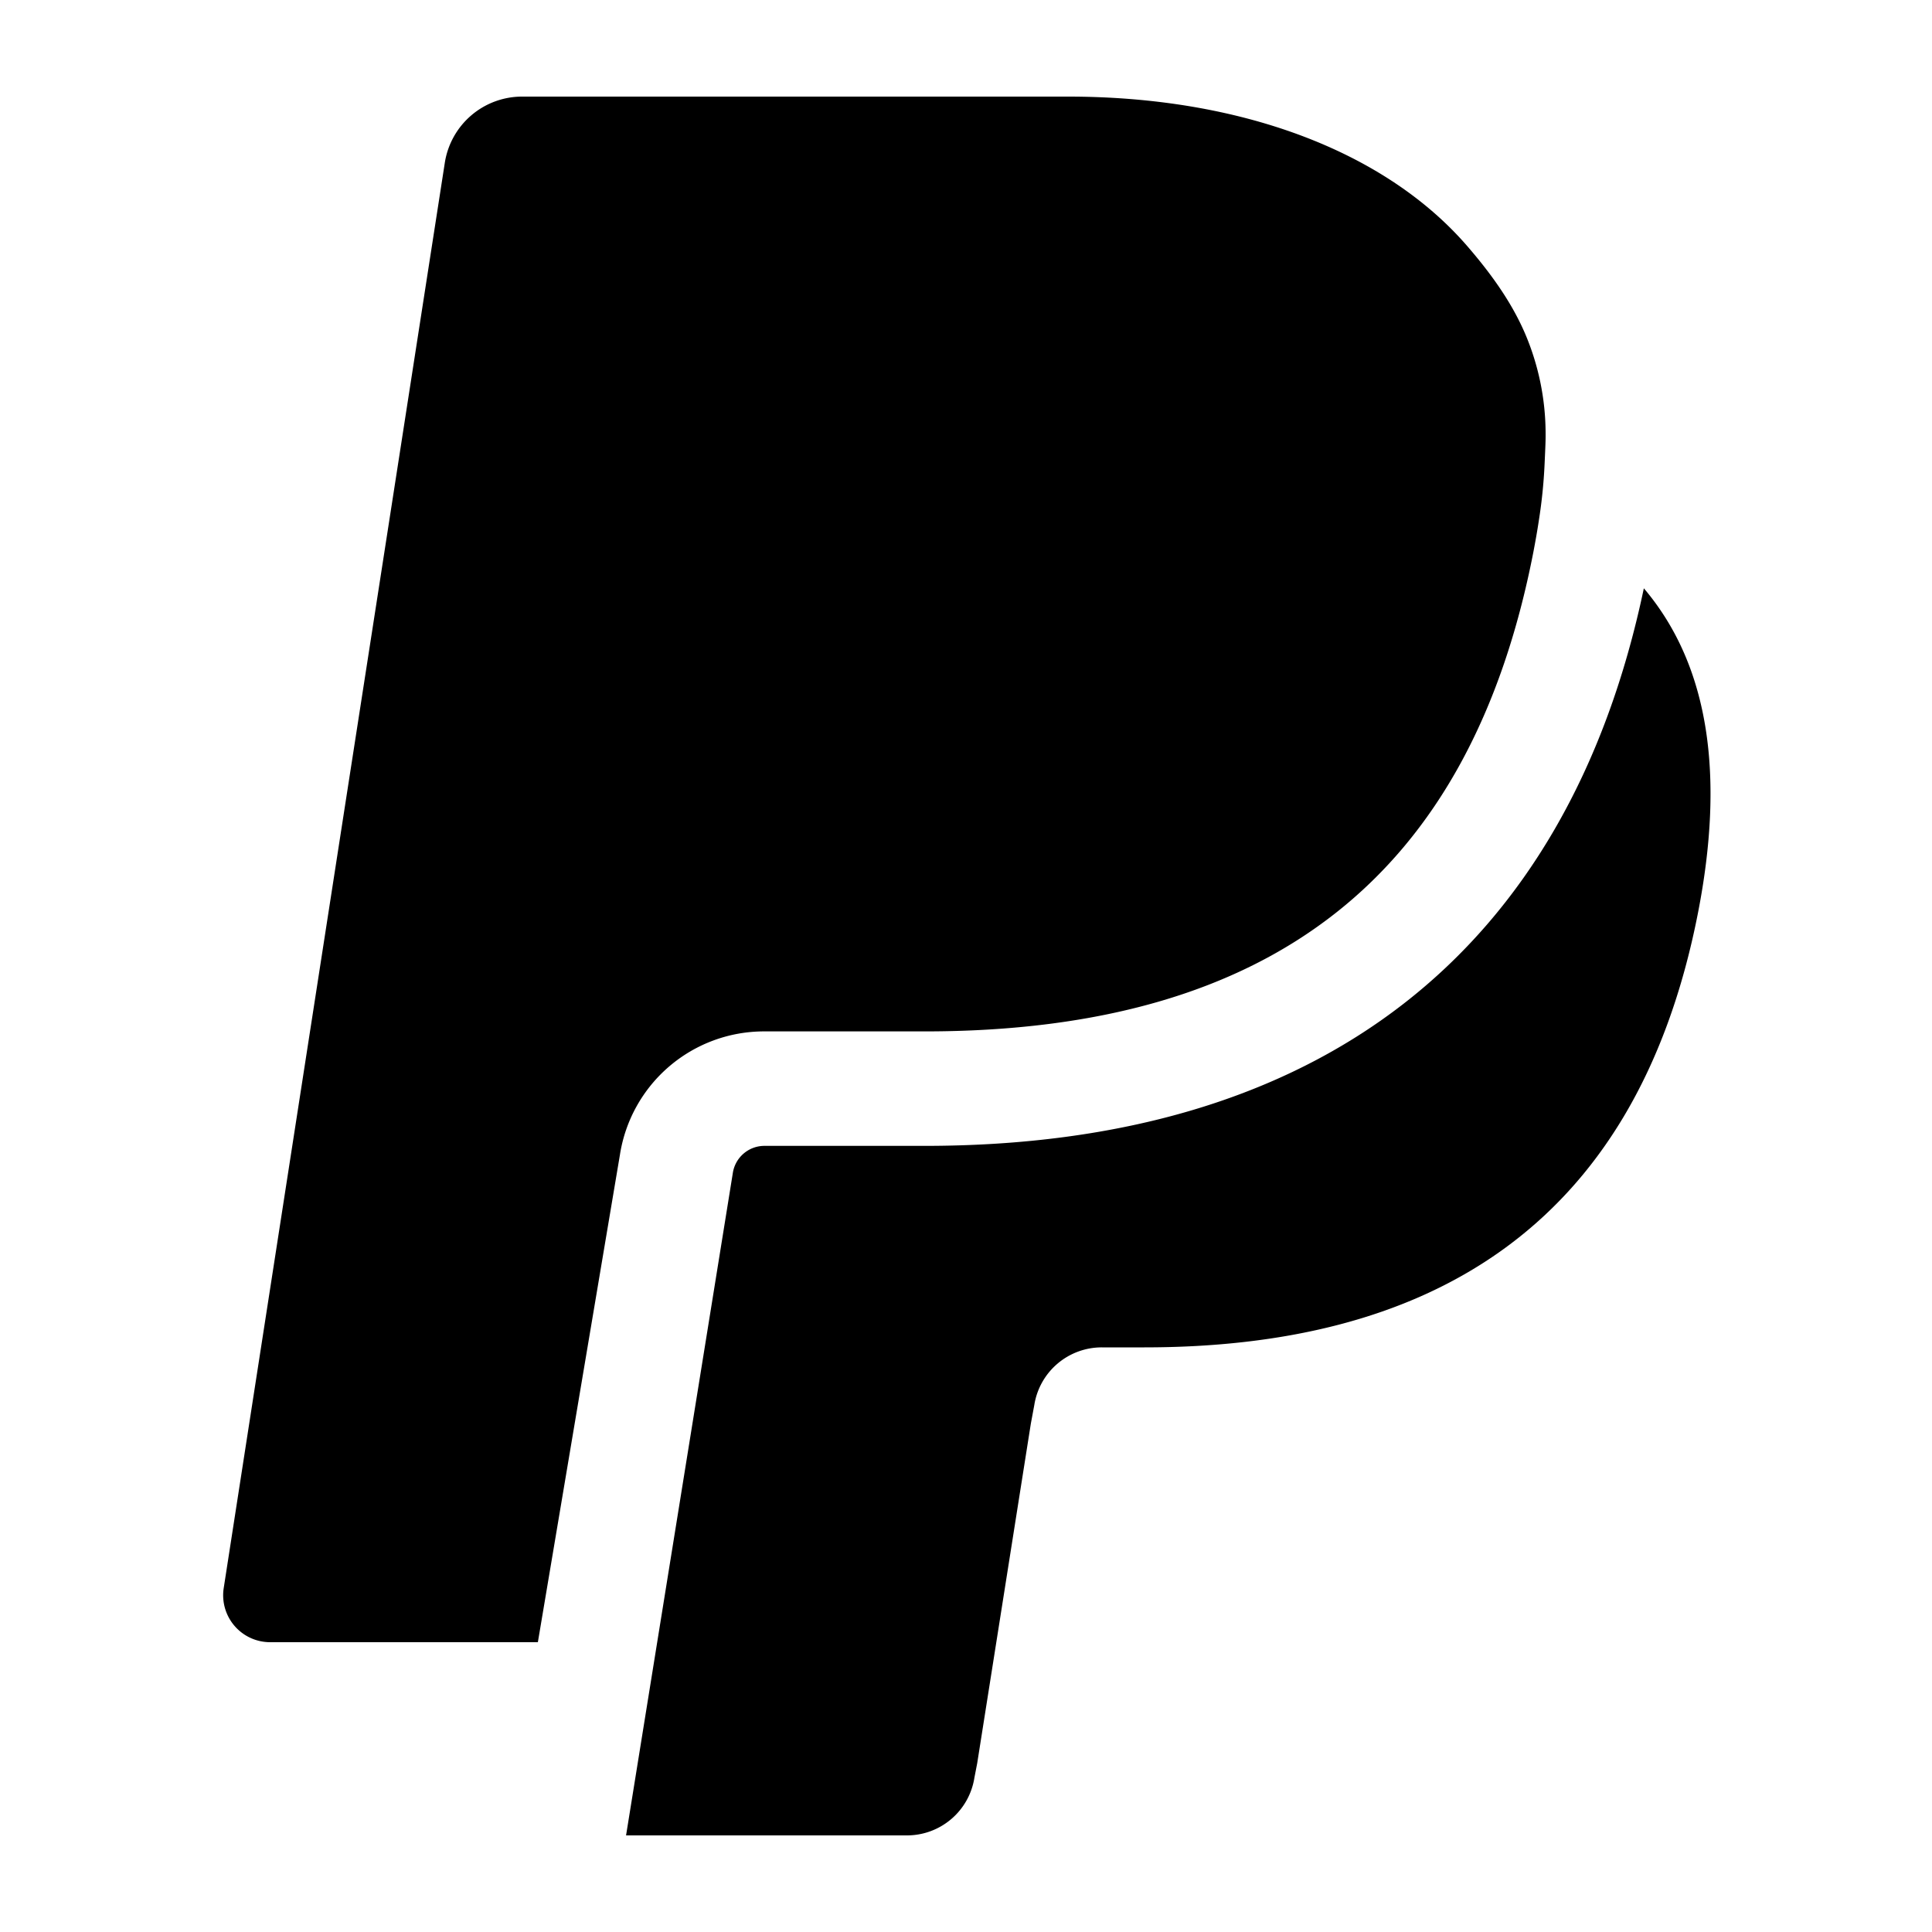
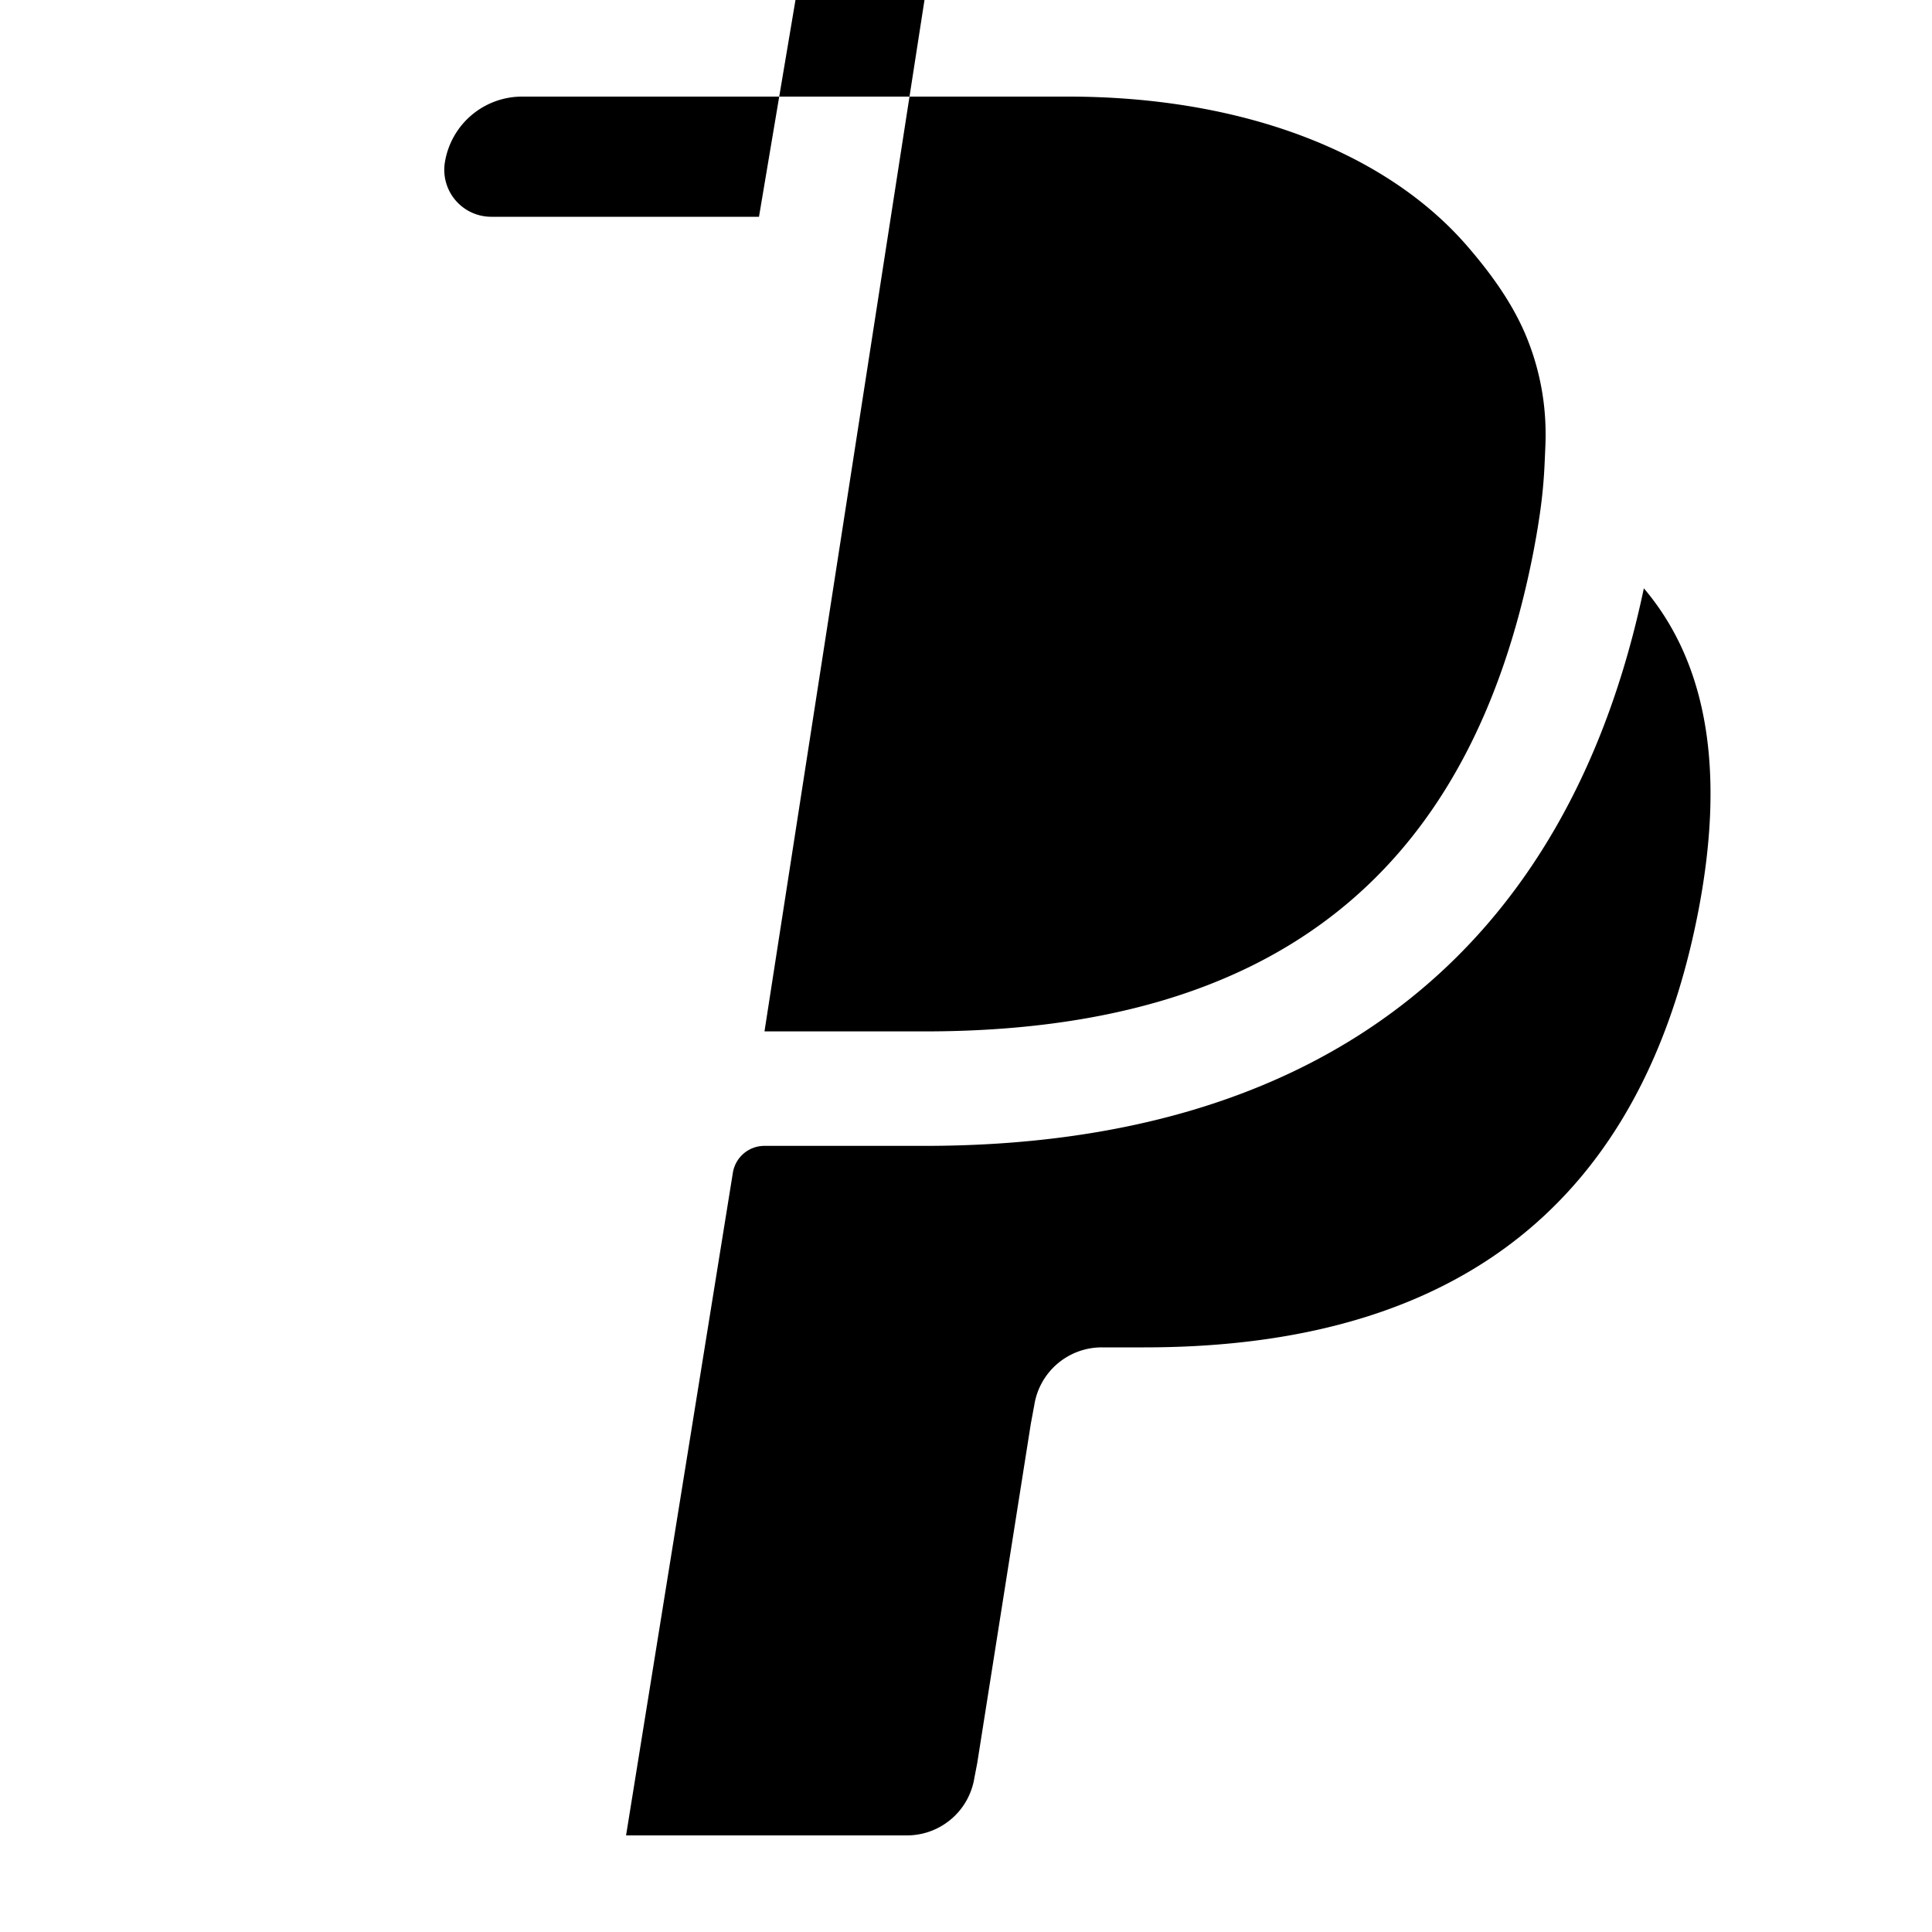
<svg xmlns="http://www.w3.org/2000/svg" fill="currentColor" viewBox="0 0 20 20">
-   <path d="M7.914 10.677h1.659c3.604 0 5.649-1.623 6.3-4.96.021-.11.04-.216.056-.322.036-.226.054-.429.062-.624.006-.134.01-.213.009-.287a2.643 2.643 0 0 0-.216-1.039c-.129-.296-.324-.587-.613-.918C14.318 1.557 12.832 1 11.057 1H5.404a.81.81 0 0 0-.799.683l-1.02 6.571-1.269 8.185a.486.486 0 0 0 .48.561h2.772l.849-5.043a1.51 1.51 0 0 1 1.497-1.28zm9.103-4.587c-.792 3.771-3.357 5.772-7.445 5.772H7.914a.331.331 0 0 0-.328.282L6.481 19h2.907a.707.707 0 0 0 .699-.597l.029-.15.555-3.514.036-.194a.707.707 0 0 1 .699-.597h.44c2.85 0 5.081-1.158 5.733-4.506.268-1.38.132-2.534-.562-3.352z" />
+   <path d="M7.914 10.677h1.659c3.604 0 5.649-1.623 6.3-4.96.021-.11.04-.216.056-.322.036-.226.054-.429.062-.624.006-.134.01-.213.009-.287a2.643 2.643 0 0 0-.216-1.039c-.129-.296-.324-.587-.613-.918C14.318 1.557 12.832 1 11.057 1H5.404a.81.81 0 0 0-.799.683a.486.486 0 0 0 .48.561h2.772l.849-5.043a1.51 1.51 0 0 1 1.497-1.28zm9.103-4.587c-.792 3.771-3.357 5.772-7.445 5.772H7.914a.331.331 0 0 0-.328.282L6.481 19h2.907a.707.707 0 0 0 .699-.597l.029-.15.555-3.514.036-.194a.707.707 0 0 1 .699-.597h.44c2.85 0 5.081-1.158 5.733-4.506.268-1.38.132-2.534-.562-3.352z" />
</svg>